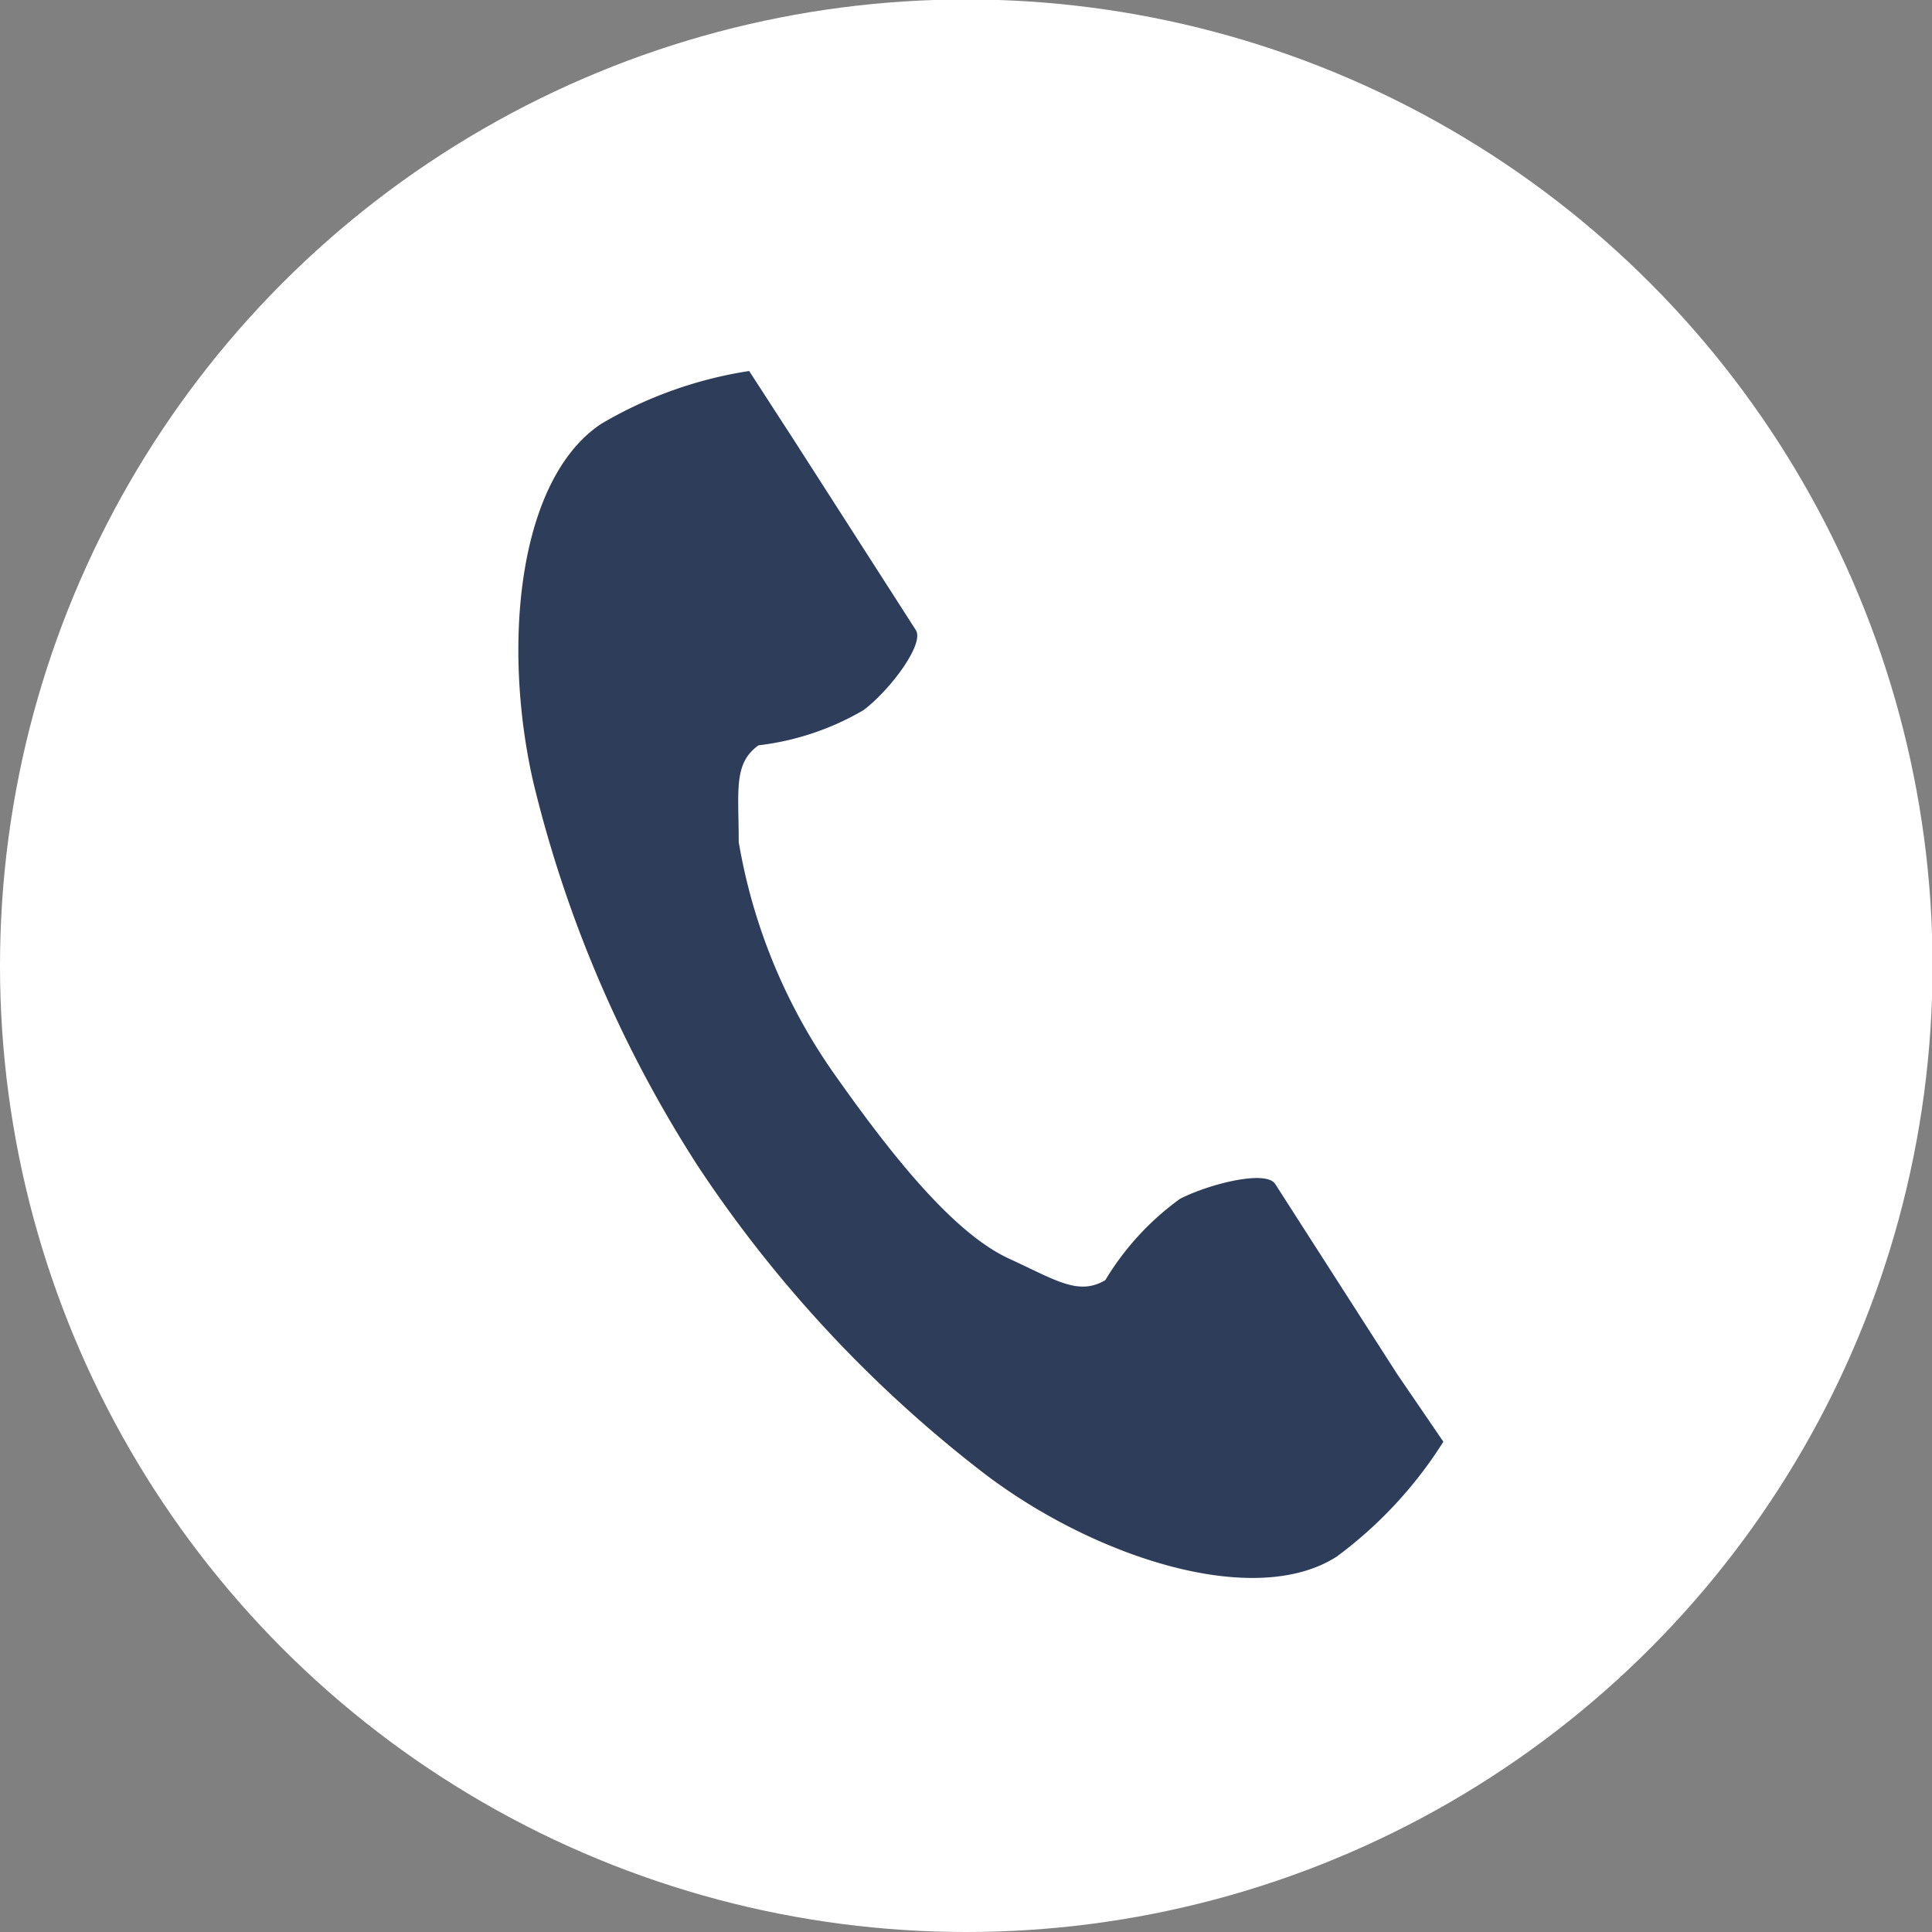
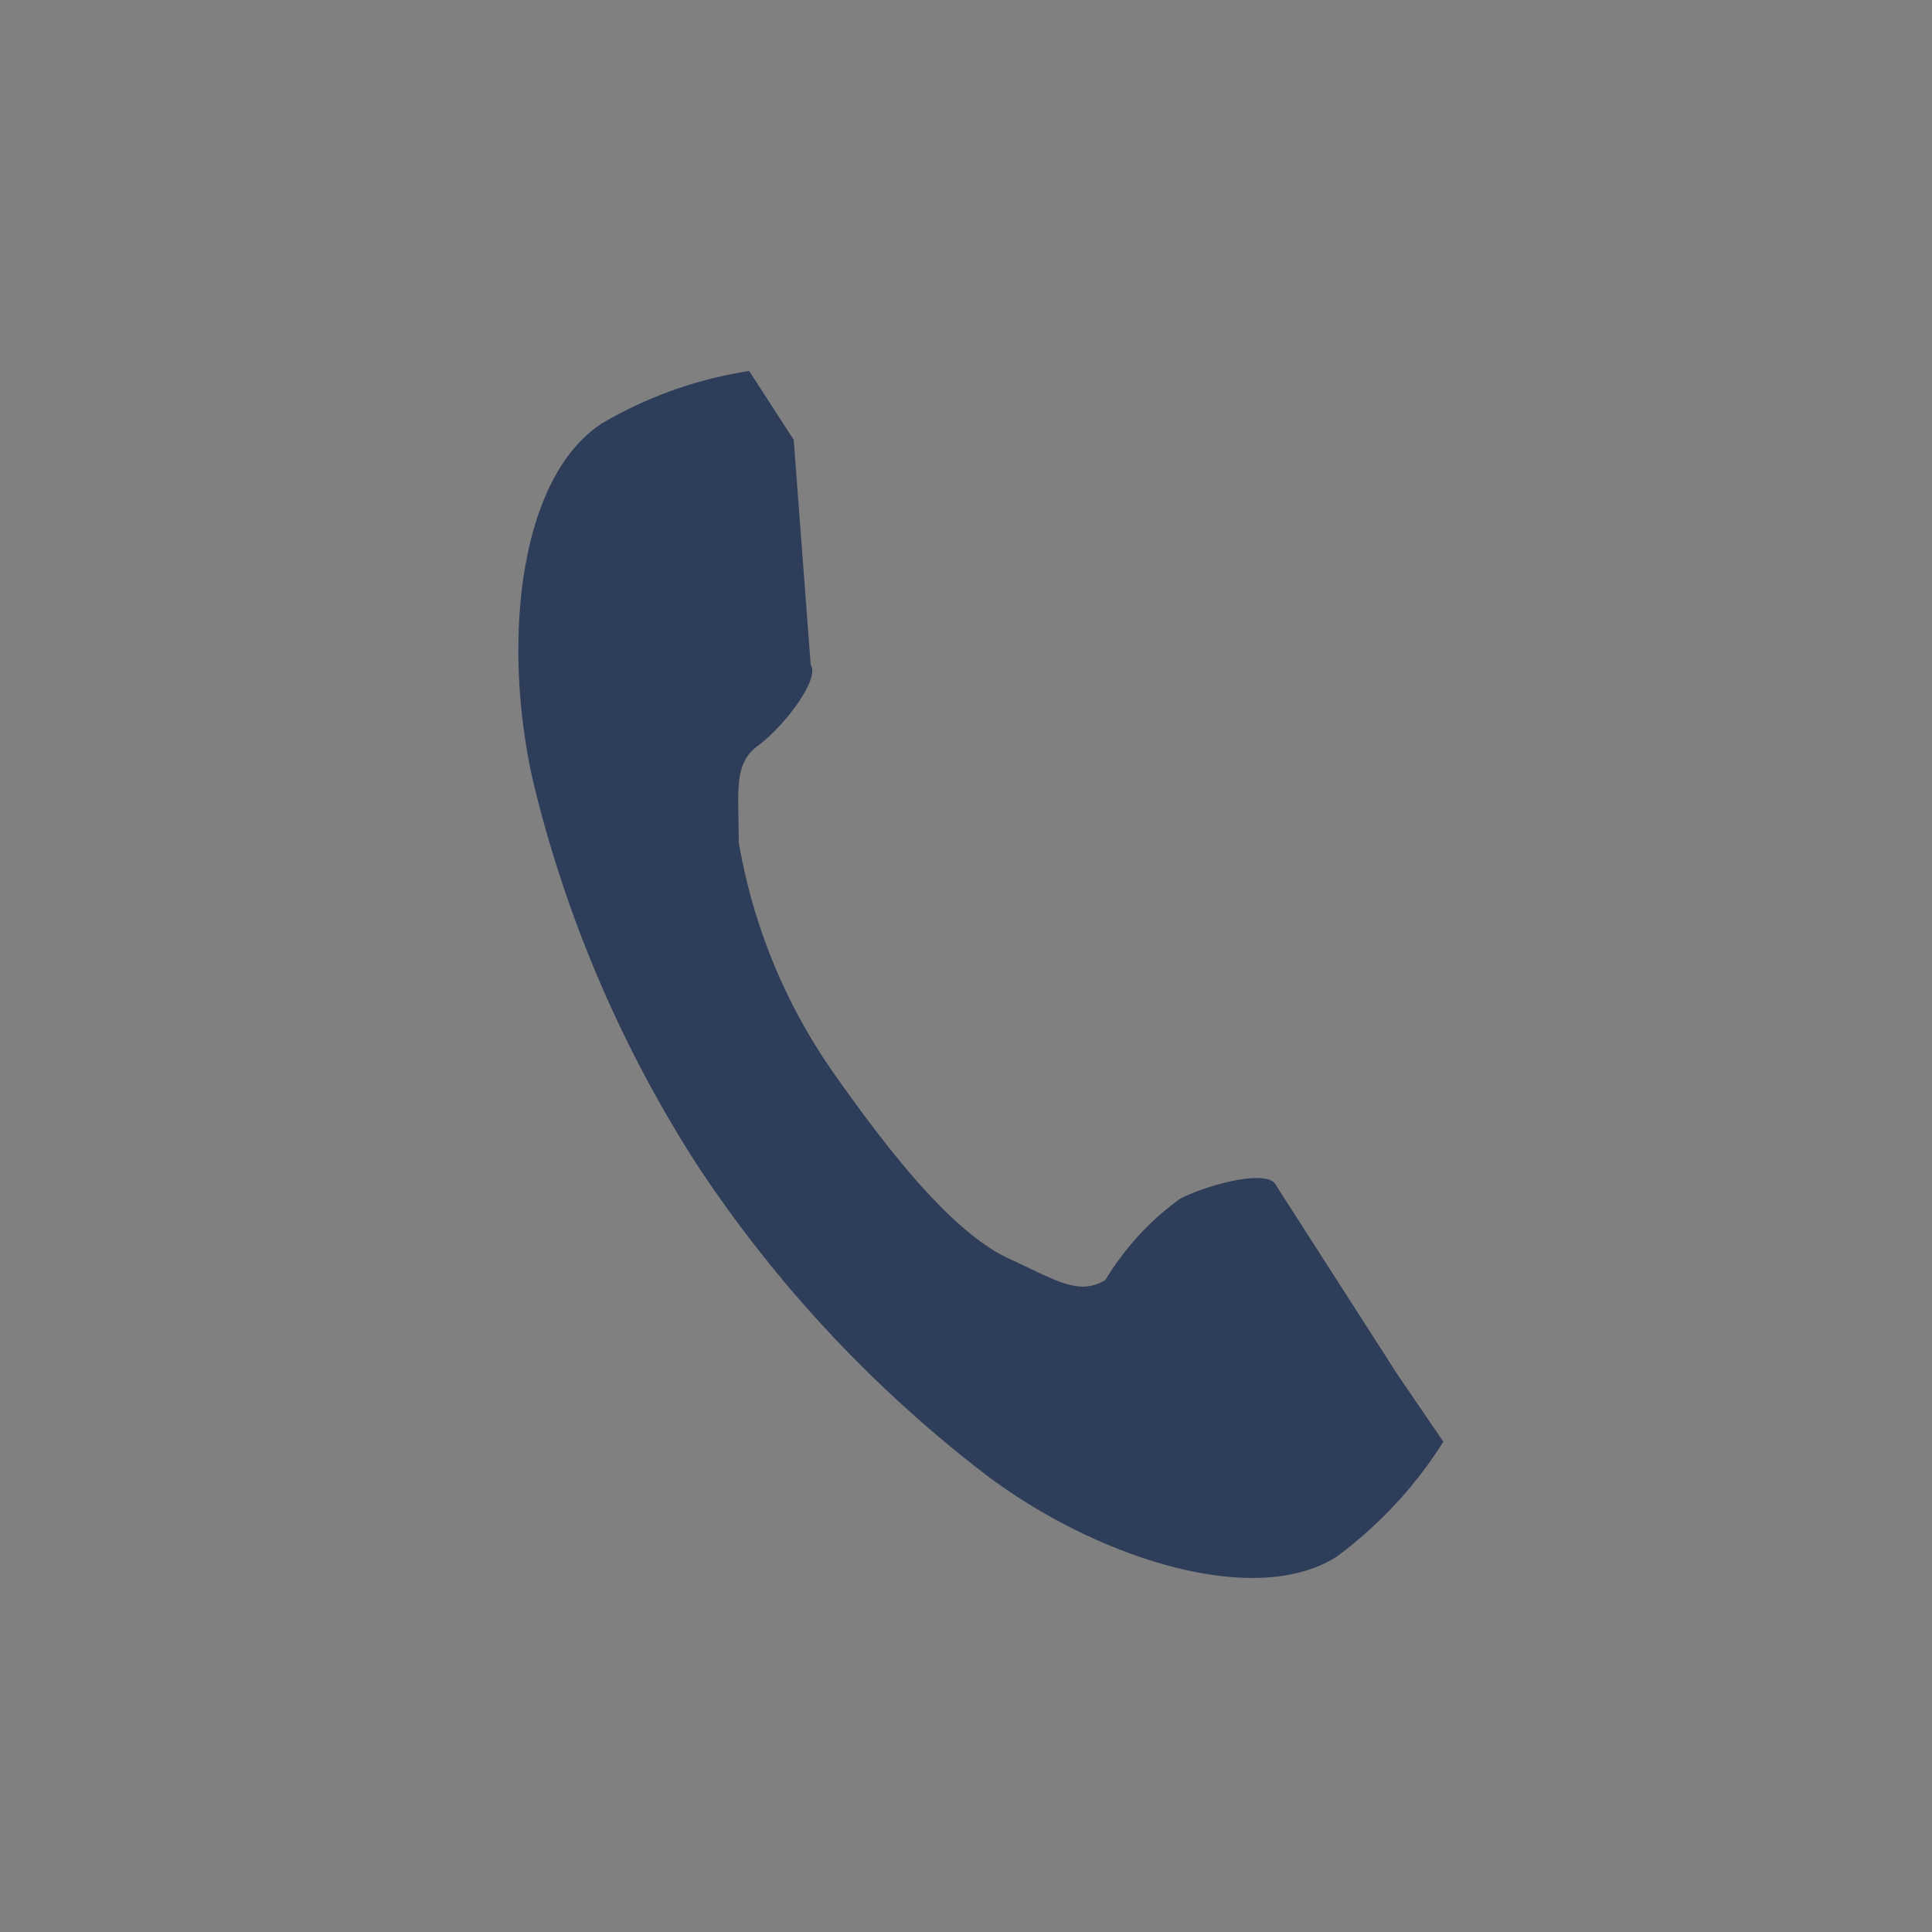
<svg xmlns="http://www.w3.org/2000/svg" viewBox="0 0 35.15 35.15">
  <rect x="0" y="0" width="35.15" height="35.15" fill="#808080" stroke="none" />
  <g data-name="レイヤー 2">
-     <circle cx="17.58" cy="17.57" r="17.58" fill="#fff" />
-     <path d="M10.94 7.71c-1.51 1-1.81 4-1.24 6.51a22.7 22.7 0 003 7 23.22 23.22 0 005.17 5.56c2 1.54 4.94 2.51 6.45 1.54a7.71 7.71 0 001.94-2.09L25.42 25l-2.22-3.46c-.17-.26-1.2 0-1.73.27a5 5 0 00-1.36 1.48c-.49.29-.9 0-1.75-.39-1.05-.48-2.22-2-3.16-3.33a10.33 10.33 0 01-1.76-4.25c0-.94-.1-1.43.36-1.76a4.91 4.91 0 001.91-.64c.48-.36 1.12-1.21.95-1.46L14.44 8l-.81-1.25a7.55 7.55 0 00-2.69.96z" fill="#2d3d5a" />
+     <path d="M10.94 7.71c-1.51 1-1.81 4-1.24 6.51a22.7 22.7 0 003 7 23.22 23.22 0 005.17 5.56c2 1.54 4.94 2.51 6.45 1.54a7.71 7.71 0 001.94-2.09L25.42 25l-2.22-3.46c-.17-.26-1.2 0-1.73.27a5 5 0 00-1.36 1.48c-.49.29-.9 0-1.75-.39-1.05-.48-2.22-2-3.16-3.33a10.33 10.33 0 01-1.76-4.25c0-.94-.1-1.43.36-1.76c.48-.36 1.12-1.21.95-1.46L14.44 8l-.81-1.25a7.55 7.55 0 00-2.69.96z" fill="#2d3d5a" />
  </g>
</svg>